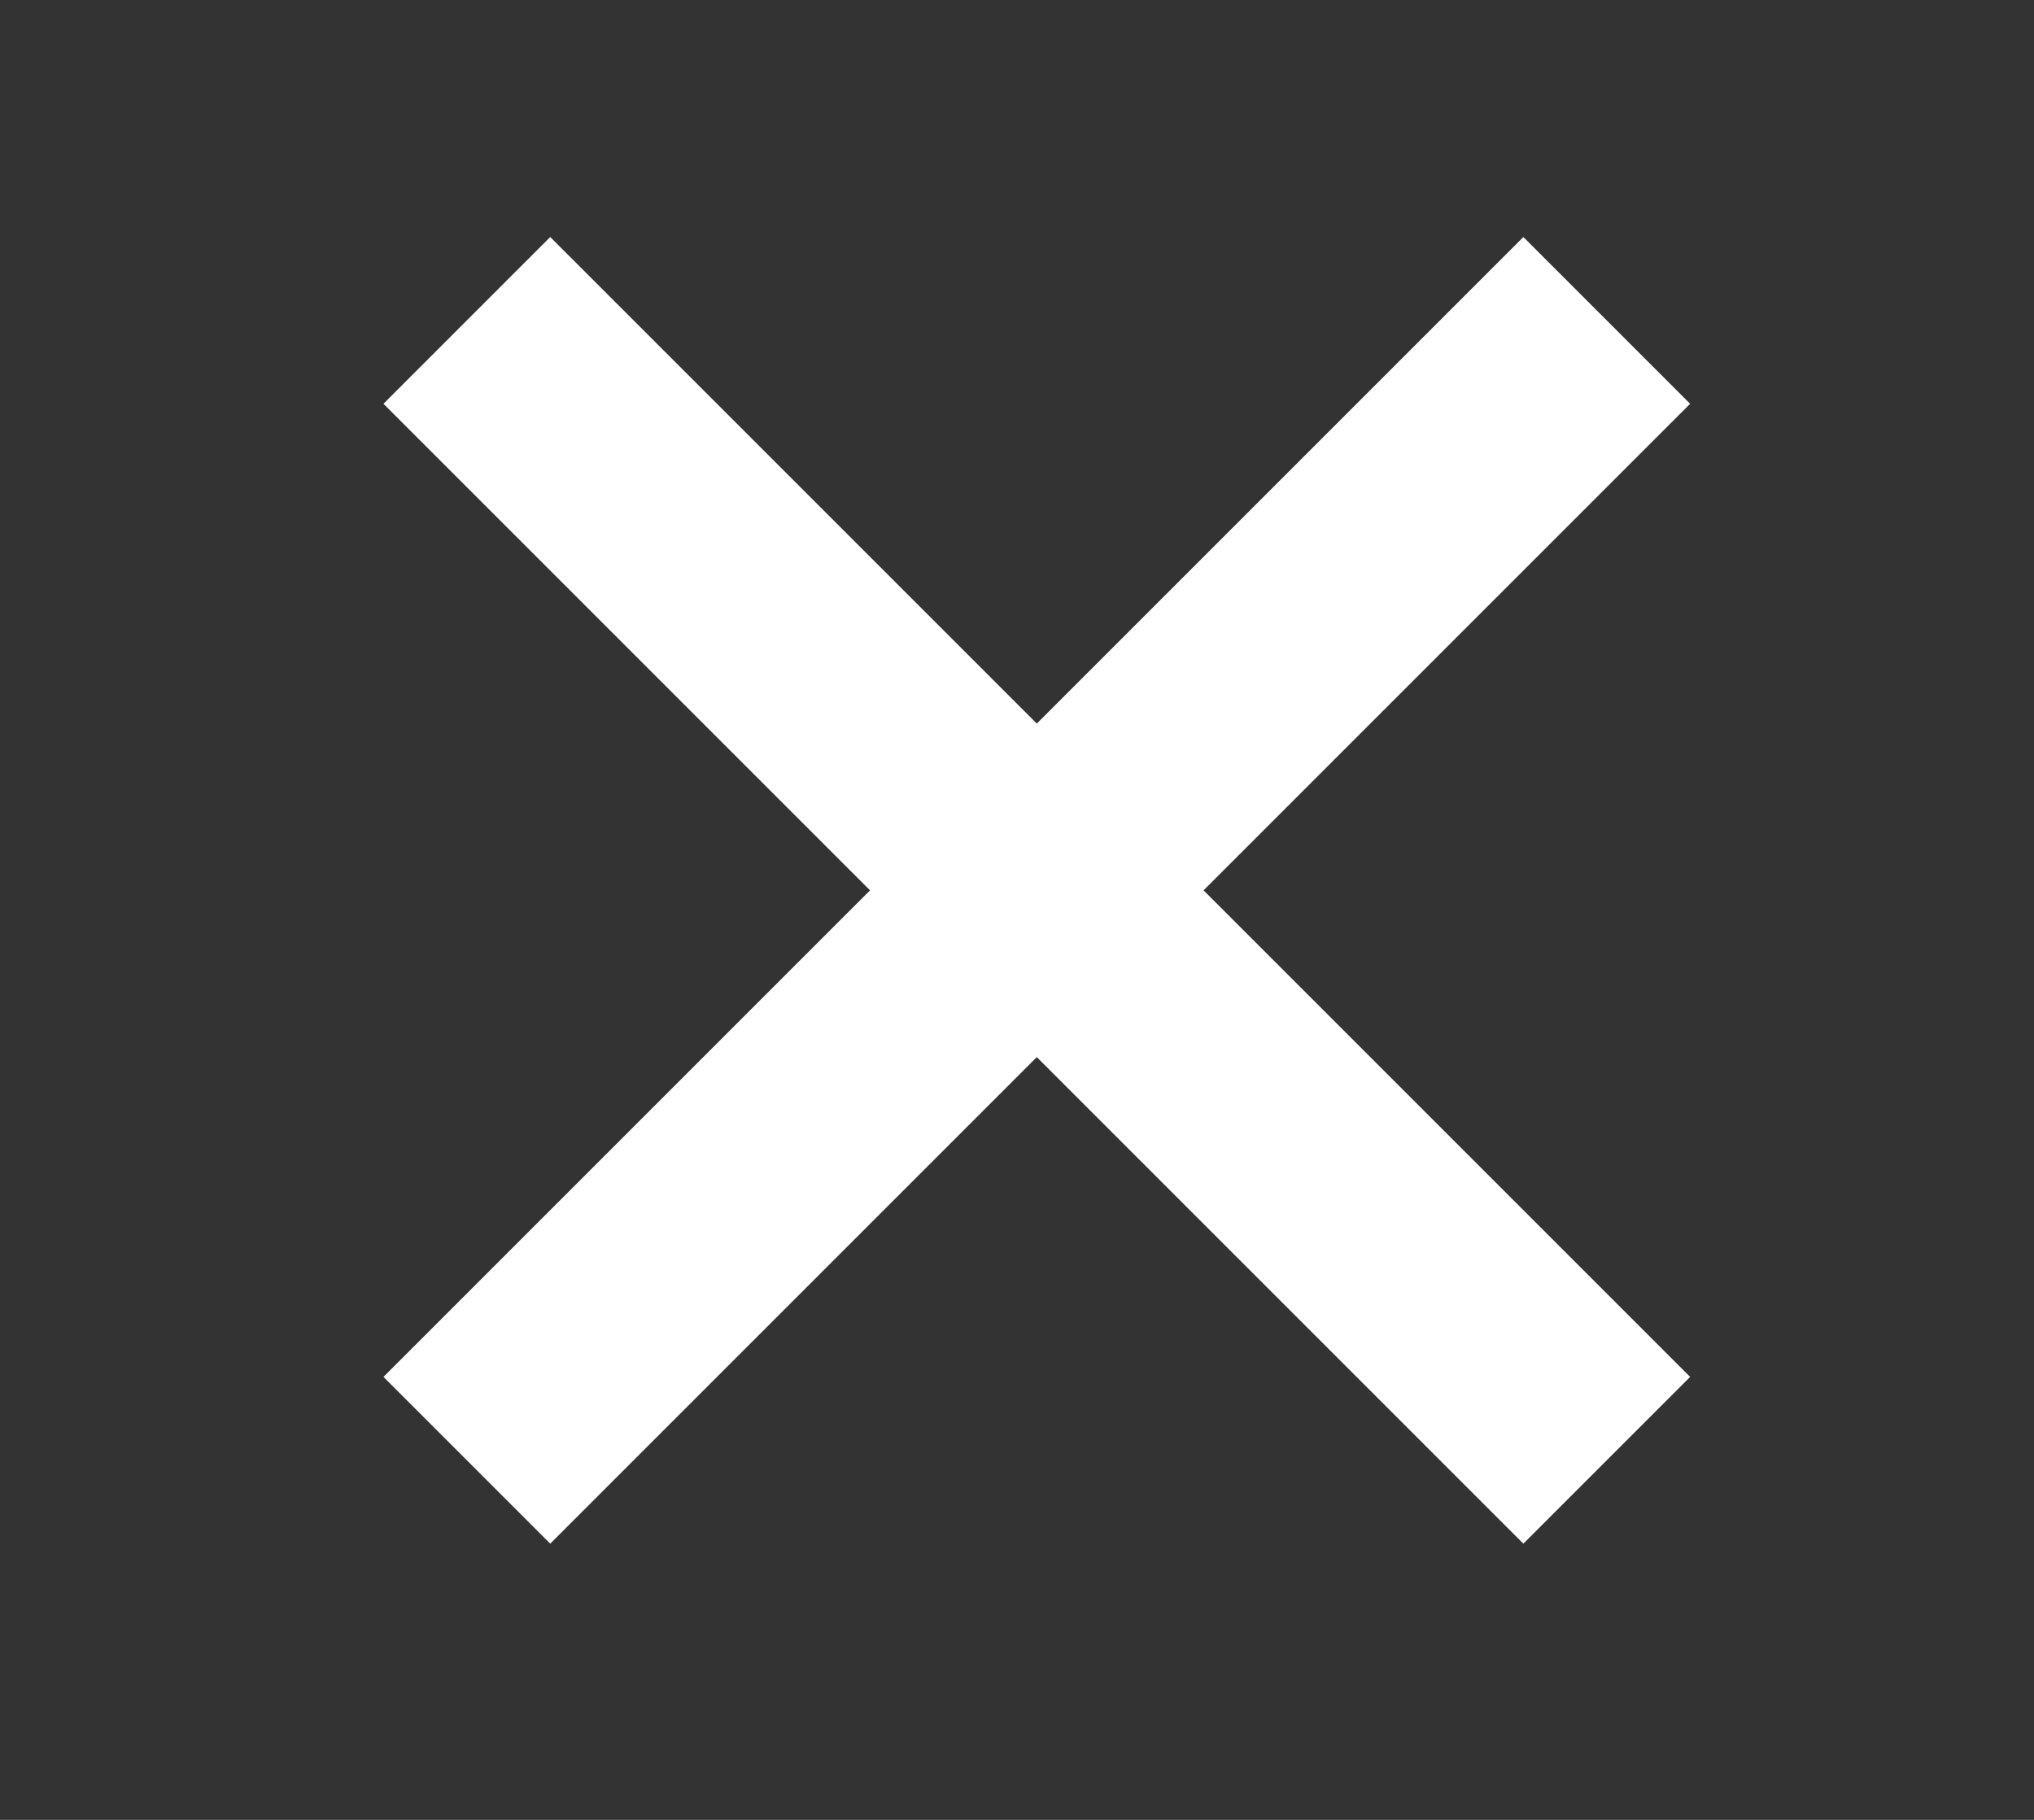
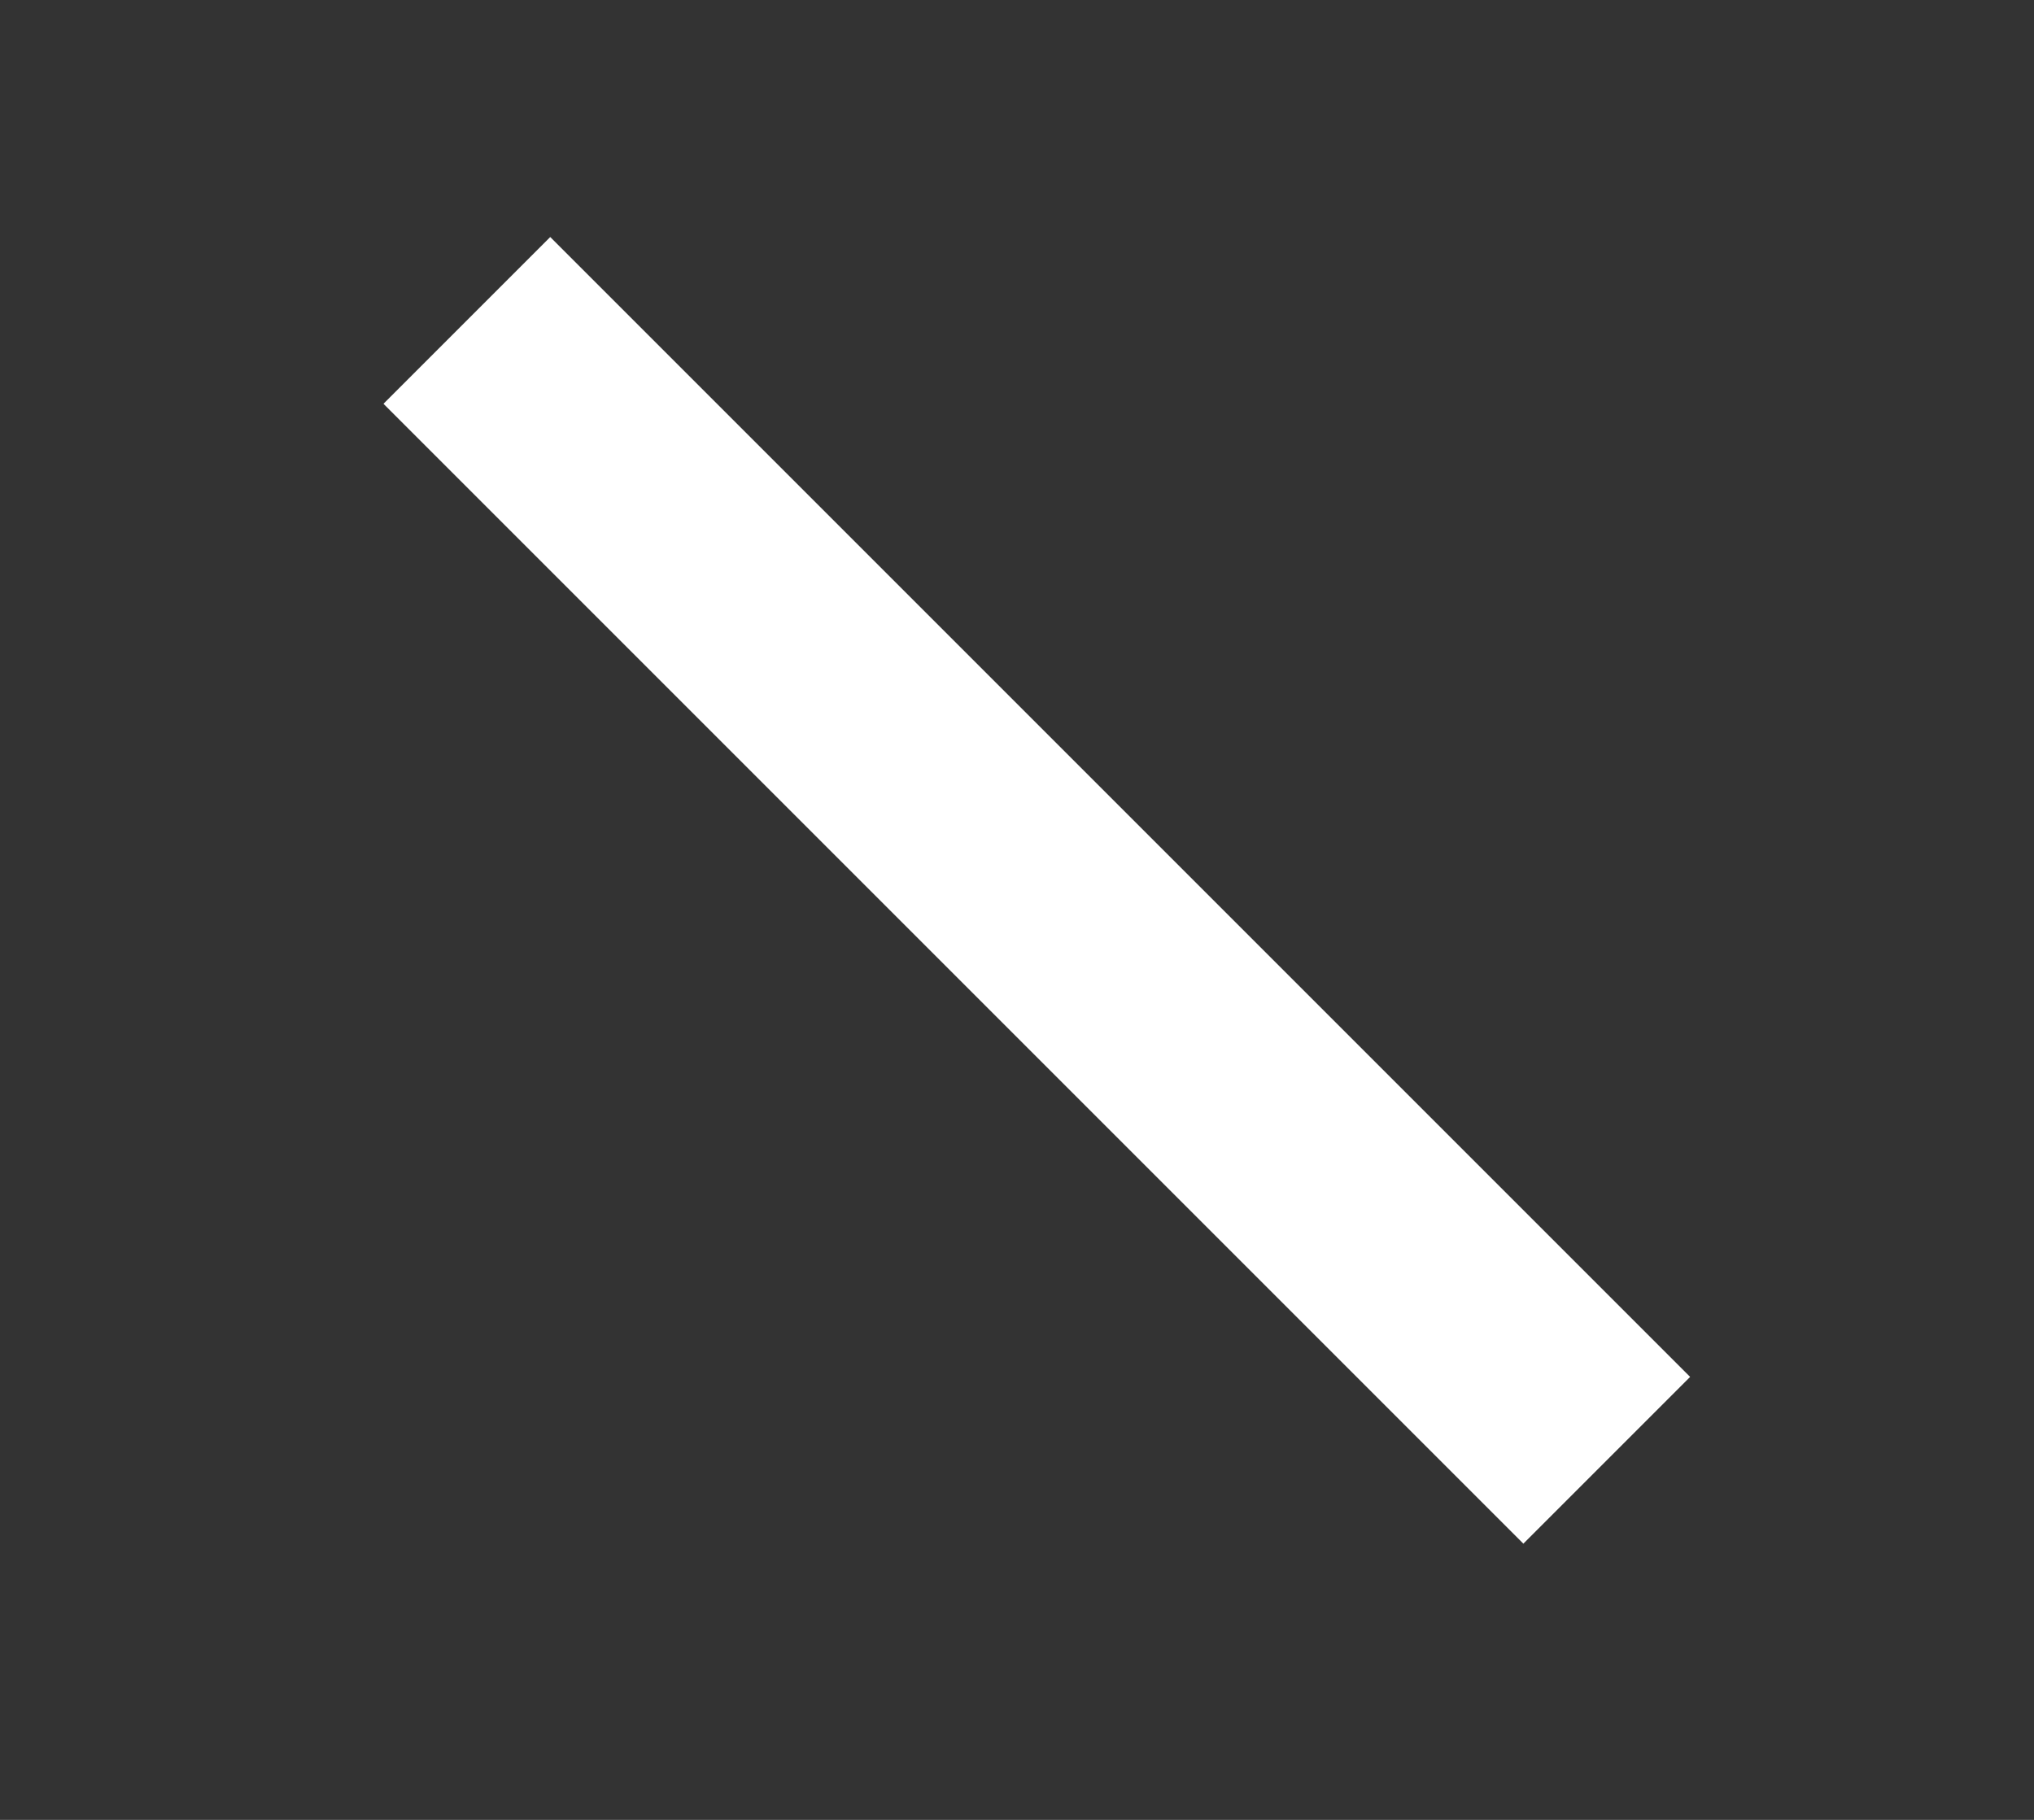
<svg xmlns="http://www.w3.org/2000/svg" width="19" height="17" viewBox="0 0 19 17" fill="none">
  <rect x="0" y="0" width="19" height="17" fill="#333333" stroke="none" />
  <path d="M4.361 2.993L15.009 13.641" stroke="white" stroke-width="2.203" />
-   <path d="M15.009 2.993L4.361 13.641" stroke="white" stroke-width="2.203" />
</svg>